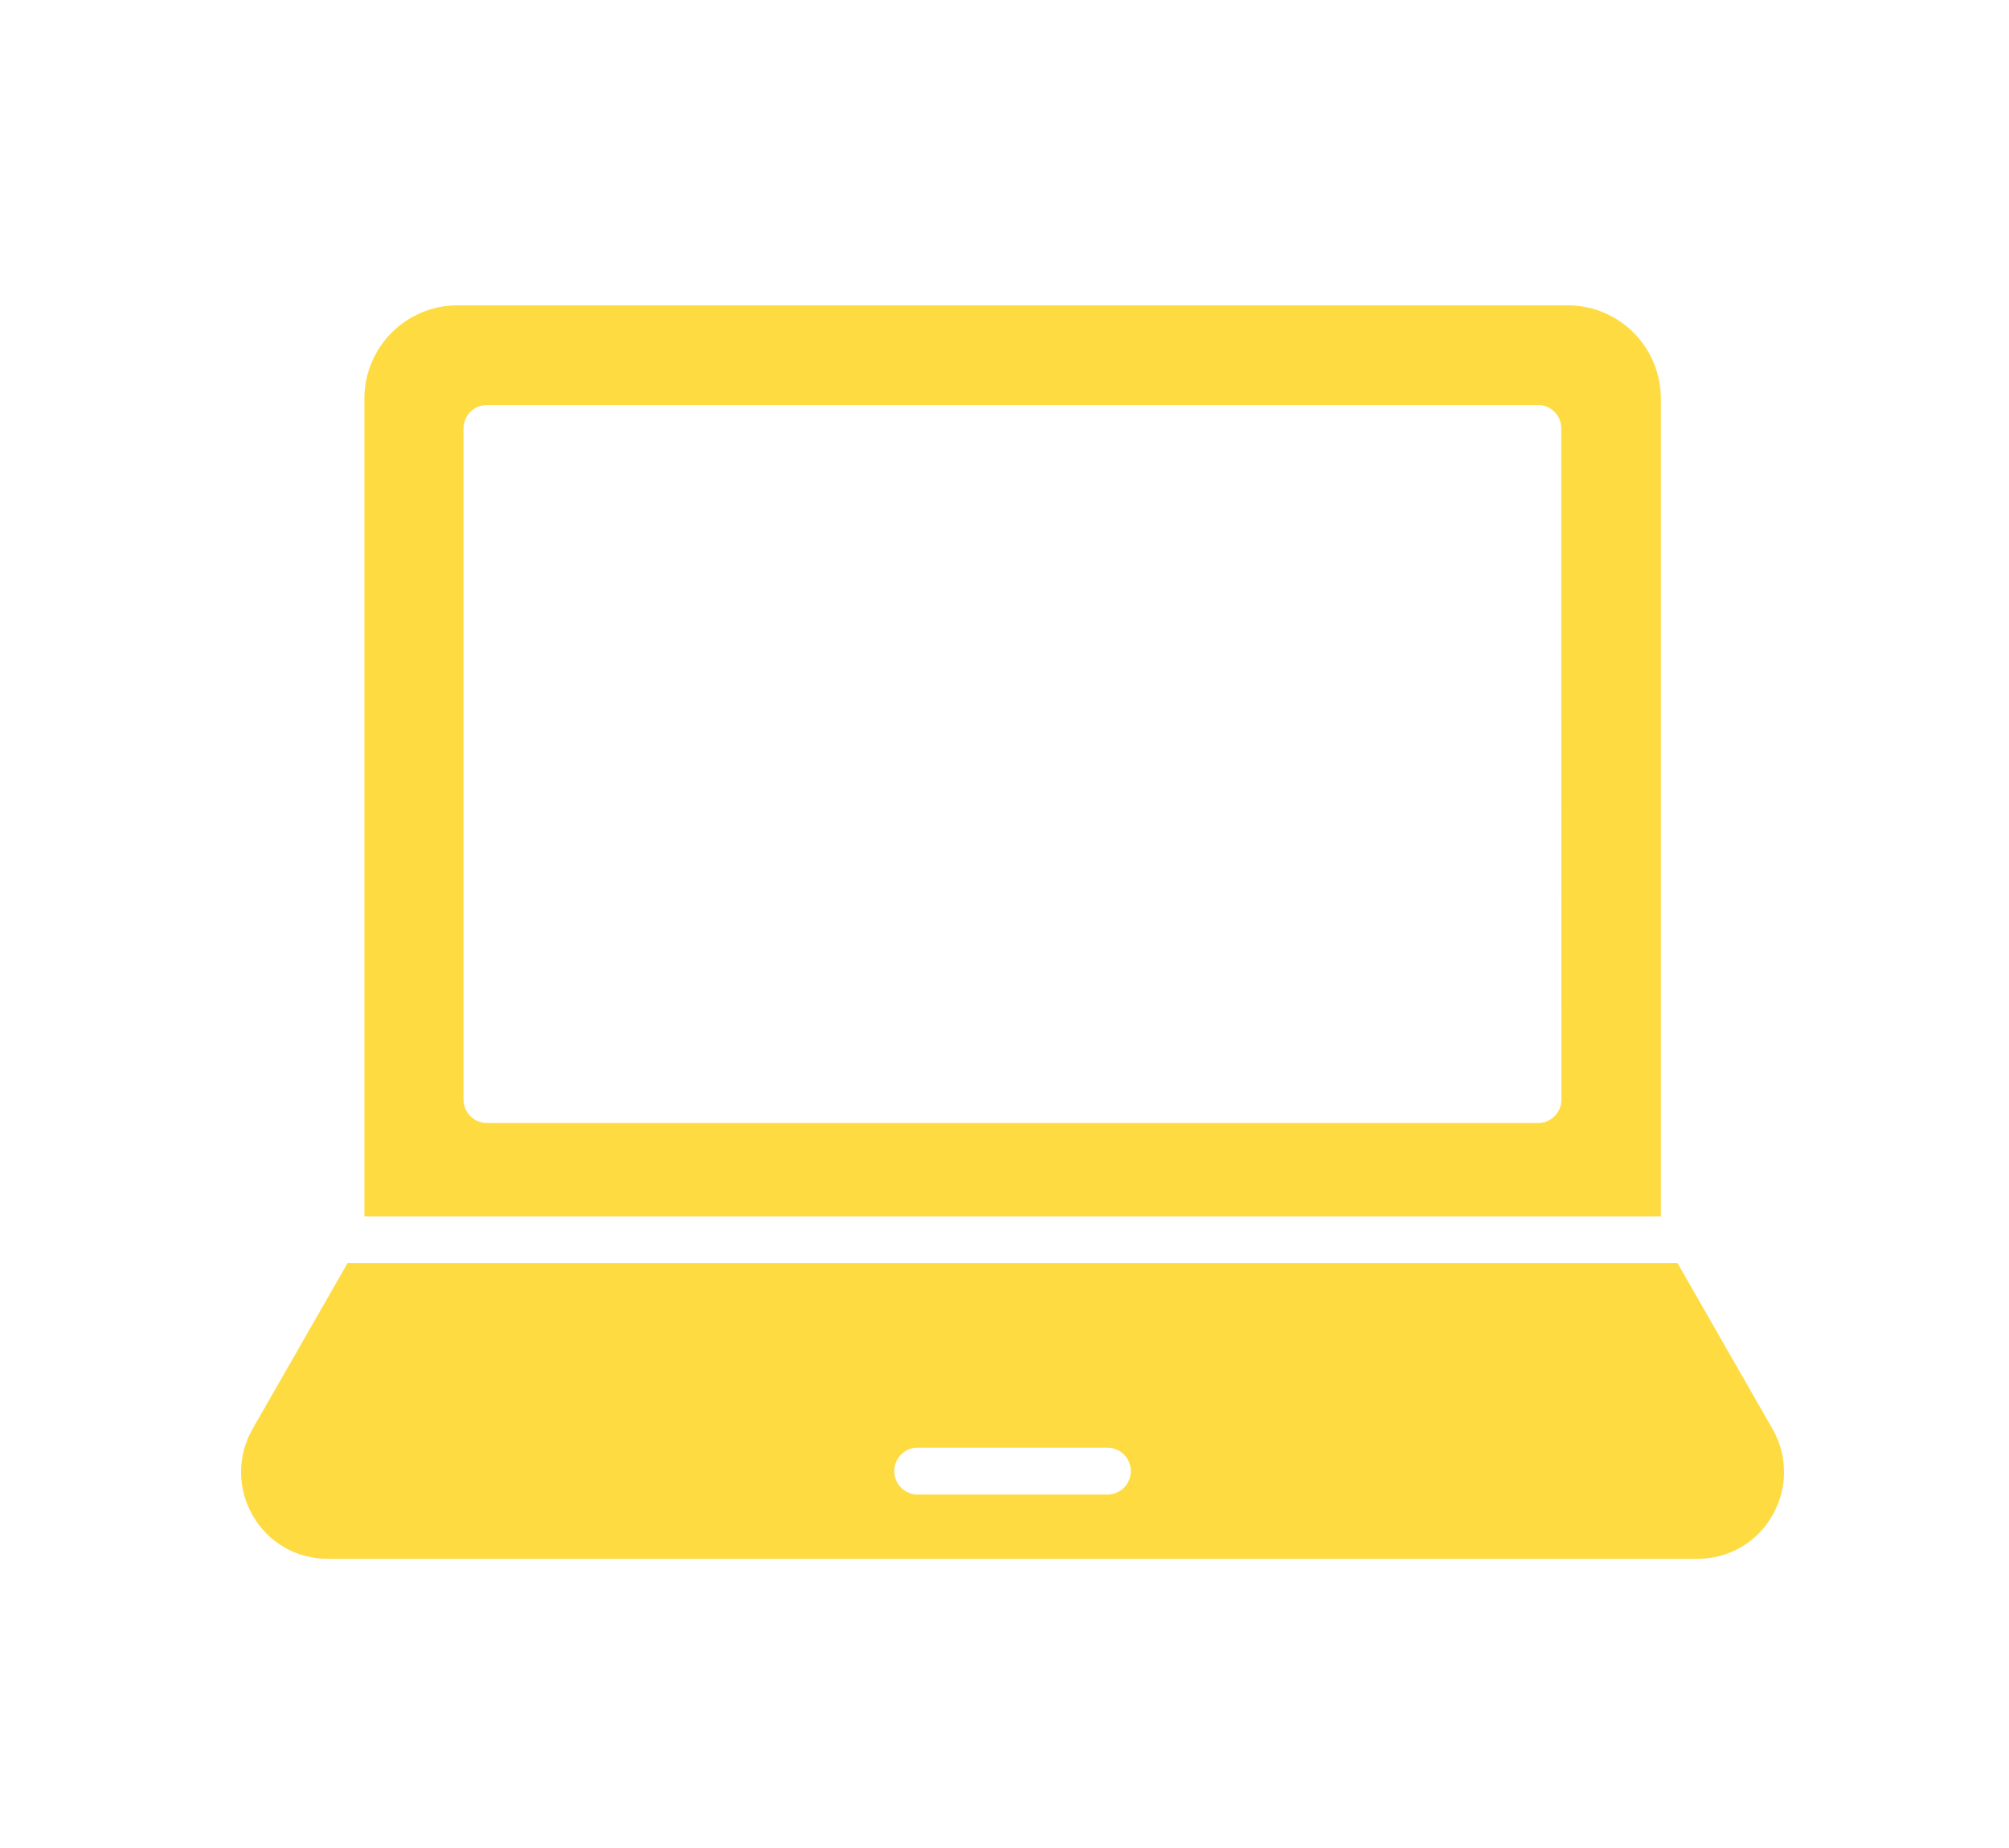
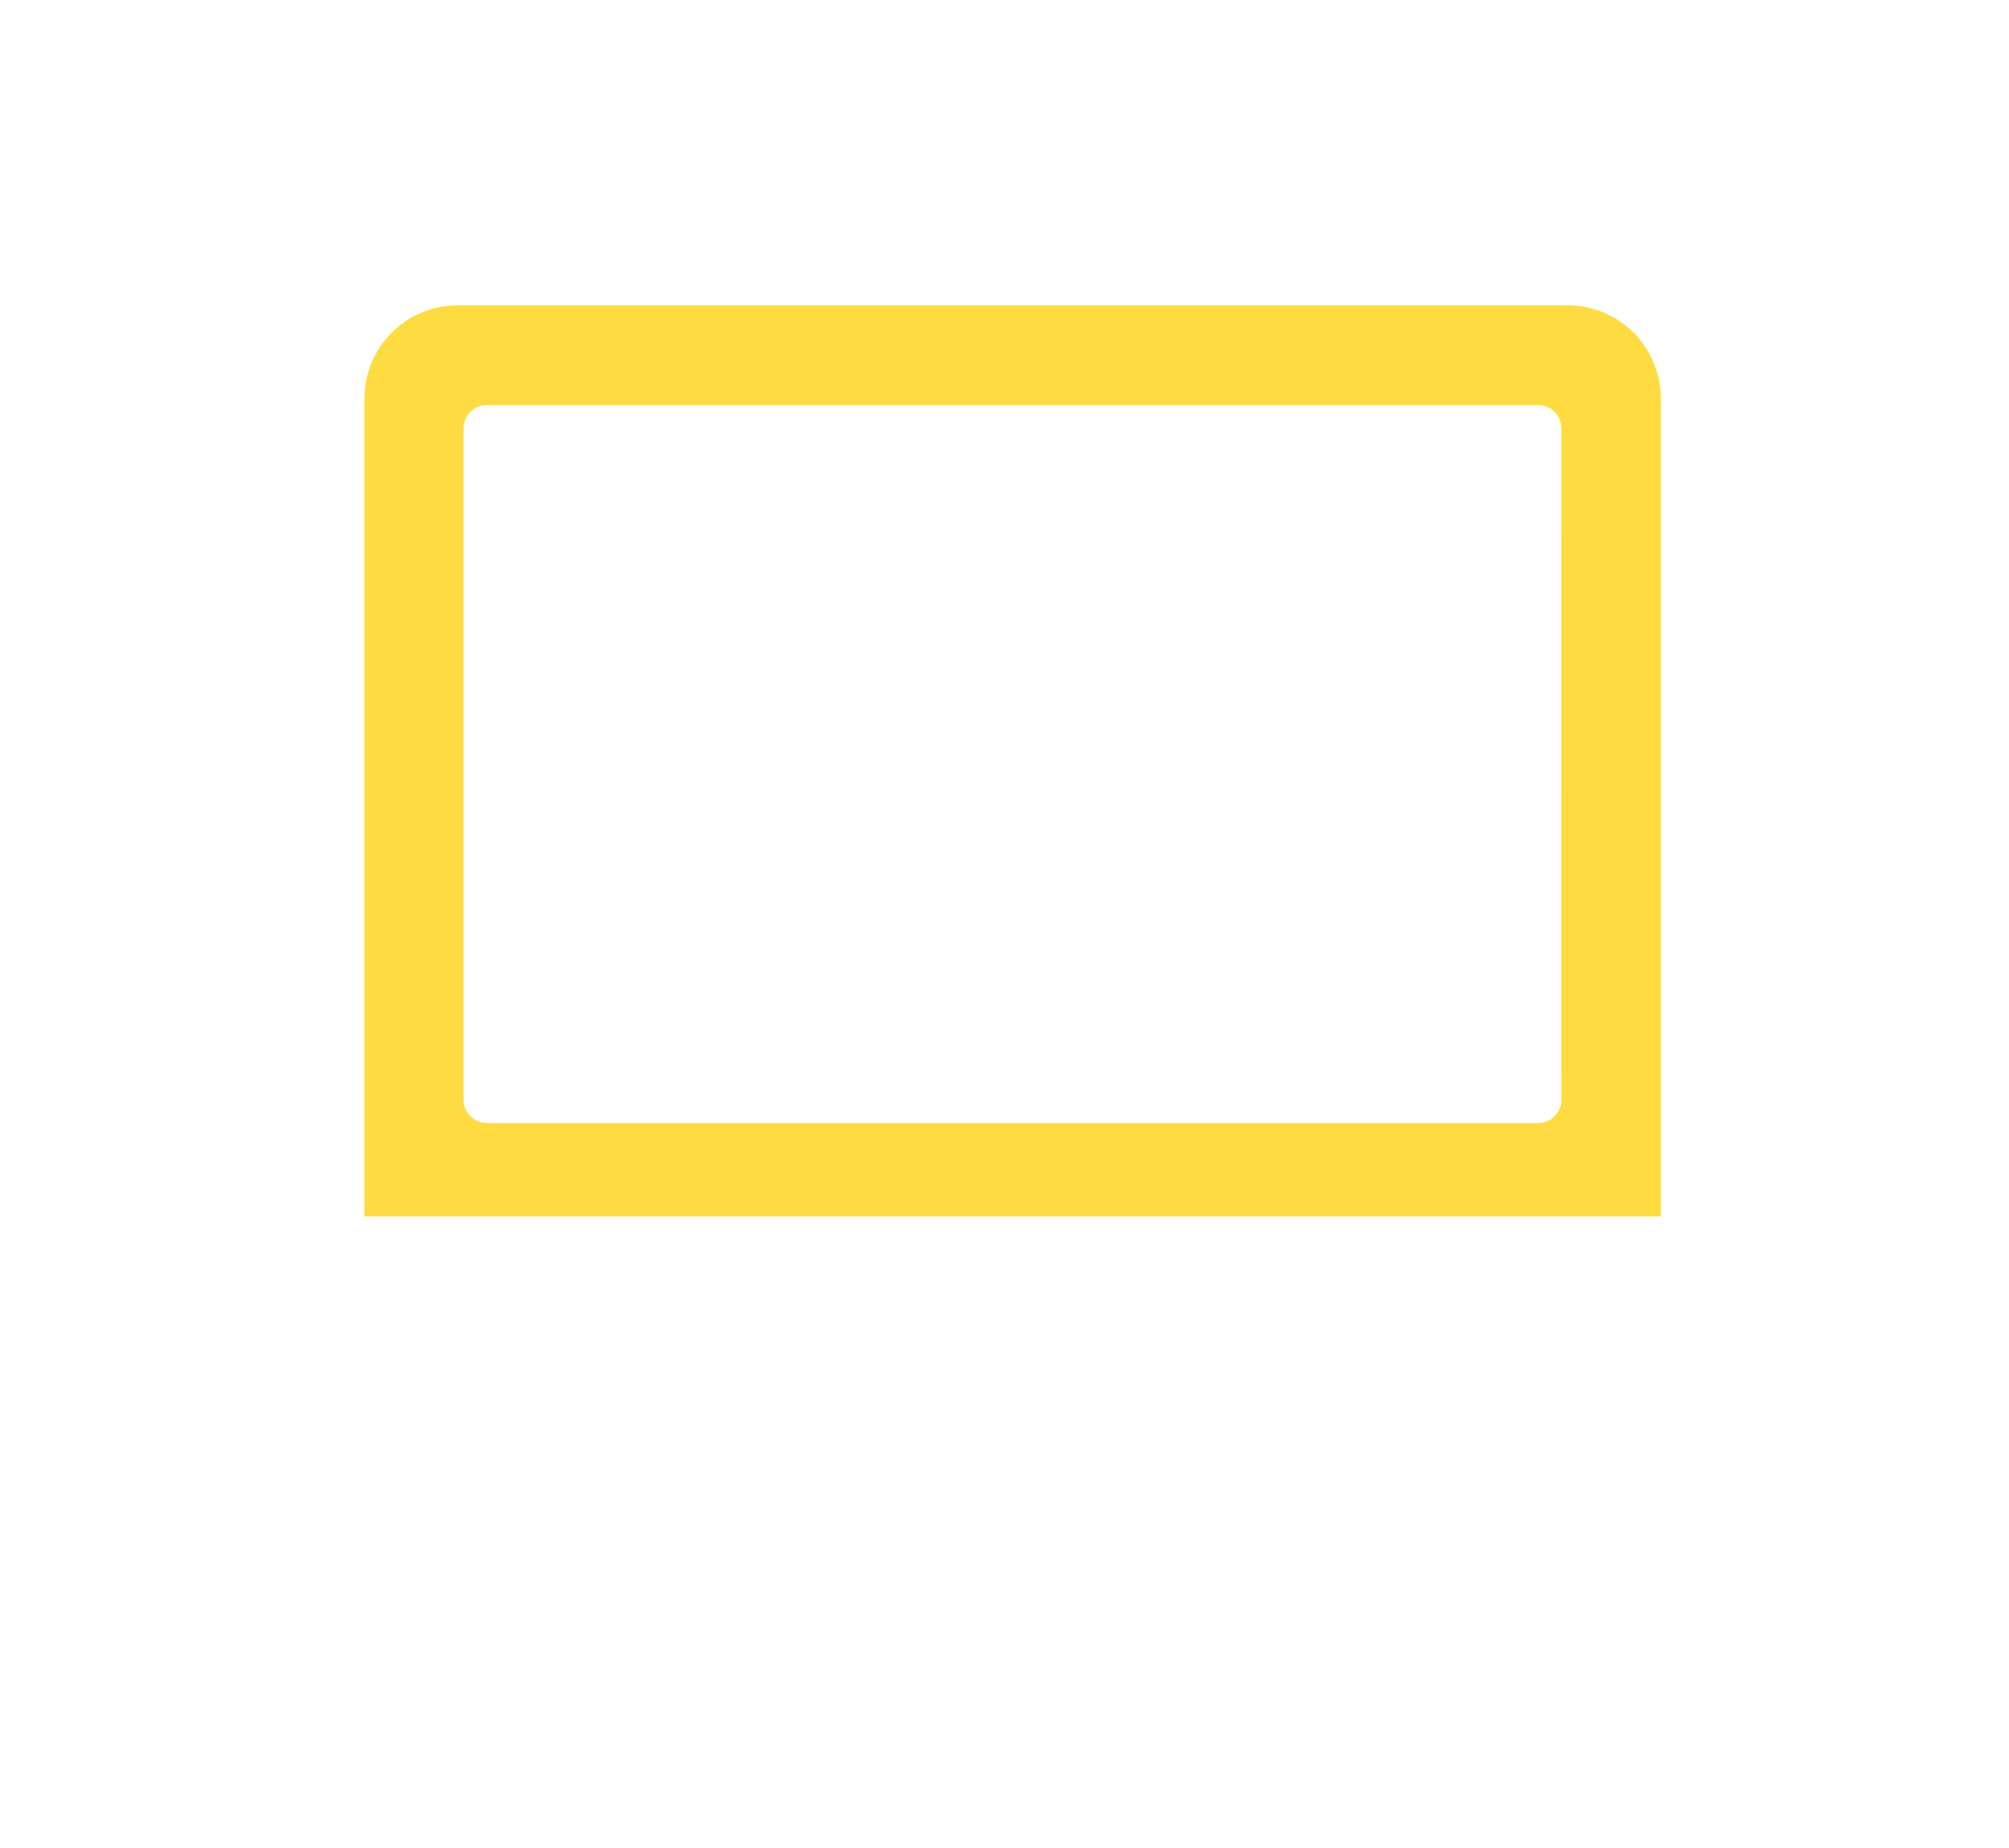
<svg xmlns="http://www.w3.org/2000/svg" width="125" height="115" viewBox="0 0 125 115" fill="none">
-   <rect width="125" height="115" fill="white" />
  <path d="M103.337 24.795C103.334 23.259 102.724 21.787 101.641 20.701C100.558 19.615 99.09 19.004 97.558 19H28.451C26.92 19.004 25.452 19.615 24.369 20.701C23.286 21.787 22.676 23.259 22.672 24.795V75.696H103.337V24.795ZM97.151 68.429C97.151 68.621 97.114 68.81 97.041 68.987C96.968 69.165 96.861 69.325 96.726 69.461C96.59 69.596 96.43 69.704 96.253 69.777C96.077 69.85 95.888 69.888 95.697 69.888H30.294C29.909 69.885 29.54 69.731 29.268 69.457C28.996 69.184 28.842 68.815 28.839 68.429V26.662C28.839 26.47 28.877 26.28 28.95 26.104C29.023 25.926 29.13 25.765 29.265 25.63C29.4 25.494 29.56 25.387 29.737 25.314C29.913 25.241 30.103 25.203 30.294 25.203H95.687C95.878 25.202 96.068 25.238 96.246 25.311C96.423 25.383 96.584 25.491 96.719 25.627C96.855 25.762 96.962 25.924 97.034 26.102C97.107 26.279 97.143 26.47 97.141 26.662L97.151 68.429Z" fill="#FEDB41" />
-   <path d="M110.29 88.93L104.375 78.603H21.625L15.71 88.93C15.242 89.75 14.997 90.68 15 91.625C15.003 92.571 15.255 93.499 15.73 94.316C16.197 95.138 16.875 95.821 17.693 96.292C18.511 96.764 19.44 97.008 20.384 97H105.616C106.56 97.008 107.489 96.764 108.307 96.292C109.125 95.821 109.803 95.138 110.27 94.316C110.745 93.499 110.997 92.571 111 91.625C111.003 90.68 110.758 89.75 110.29 88.93ZM68.905 93.004H57.095C56.709 93.004 56.339 92.85 56.066 92.576C55.794 92.303 55.64 91.932 55.64 91.545C55.64 91.158 55.794 90.787 56.066 90.514C56.339 90.24 56.709 90.087 57.095 90.087H68.905C69.291 90.087 69.661 90.24 69.934 90.514C70.206 90.787 70.36 91.158 70.36 91.545C70.36 91.932 70.206 92.303 69.934 92.576C69.661 92.85 69.291 93.004 68.905 93.004Z" fill="#FEDB41" />
</svg>